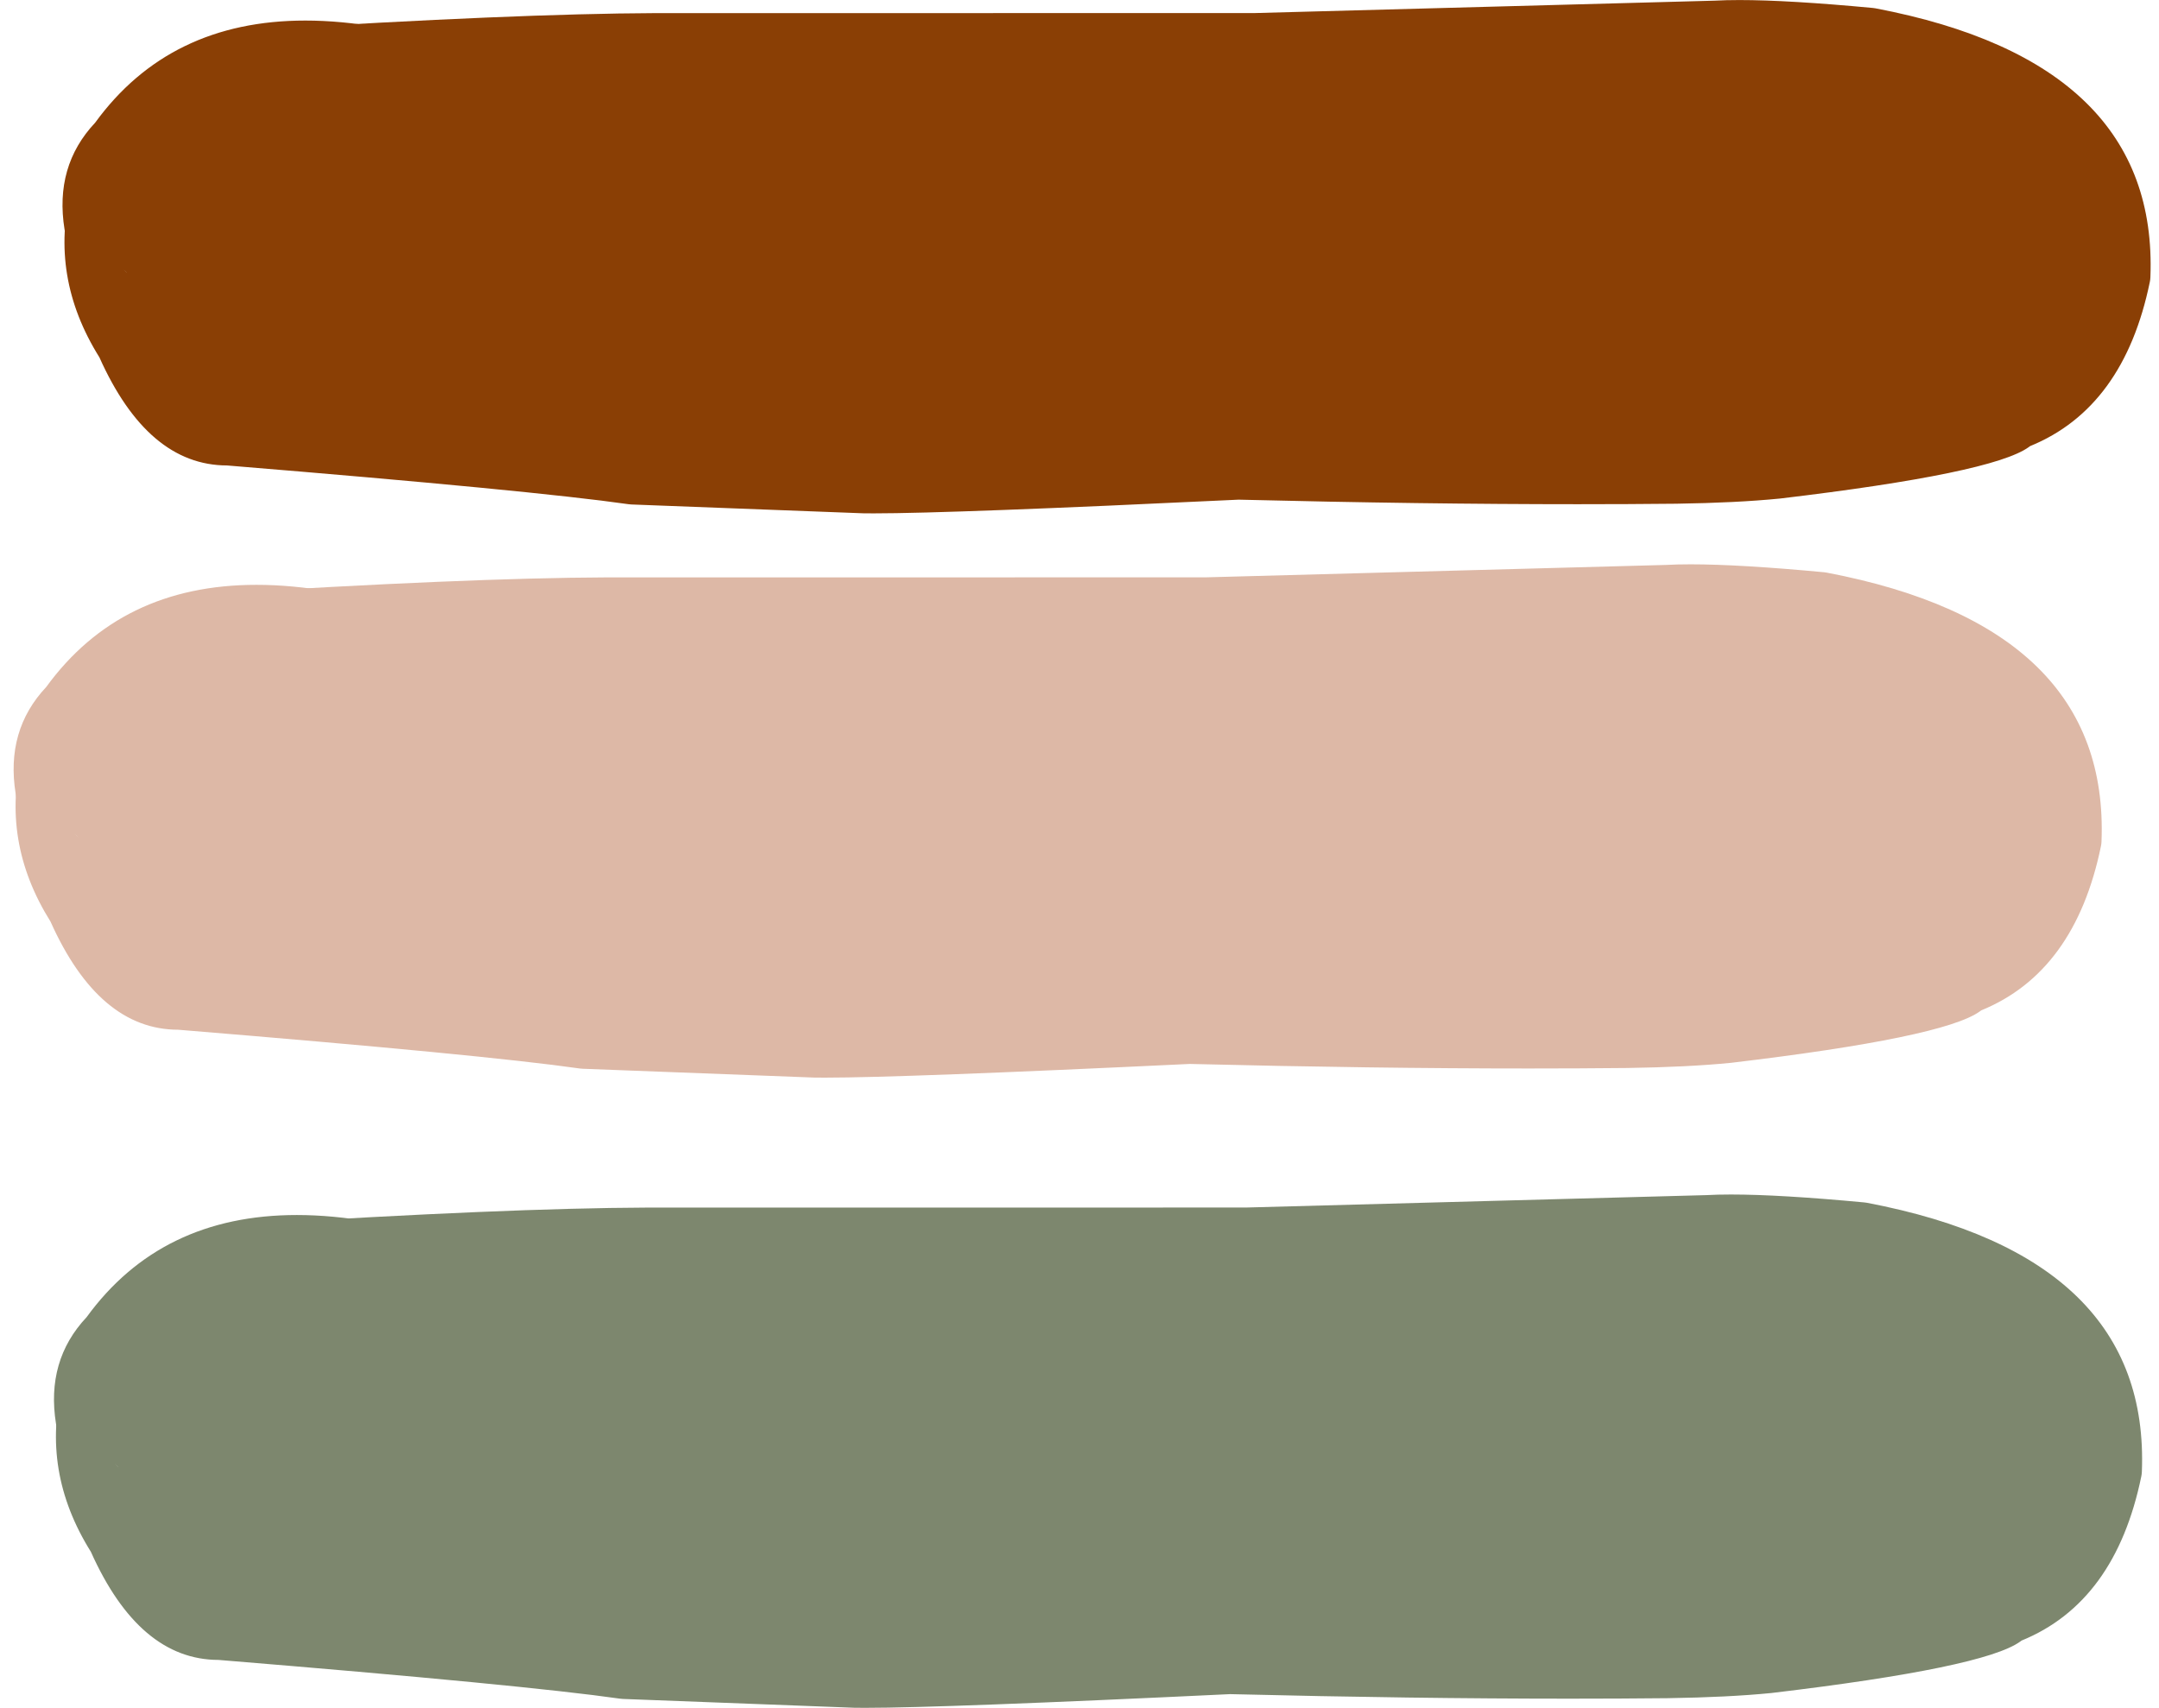
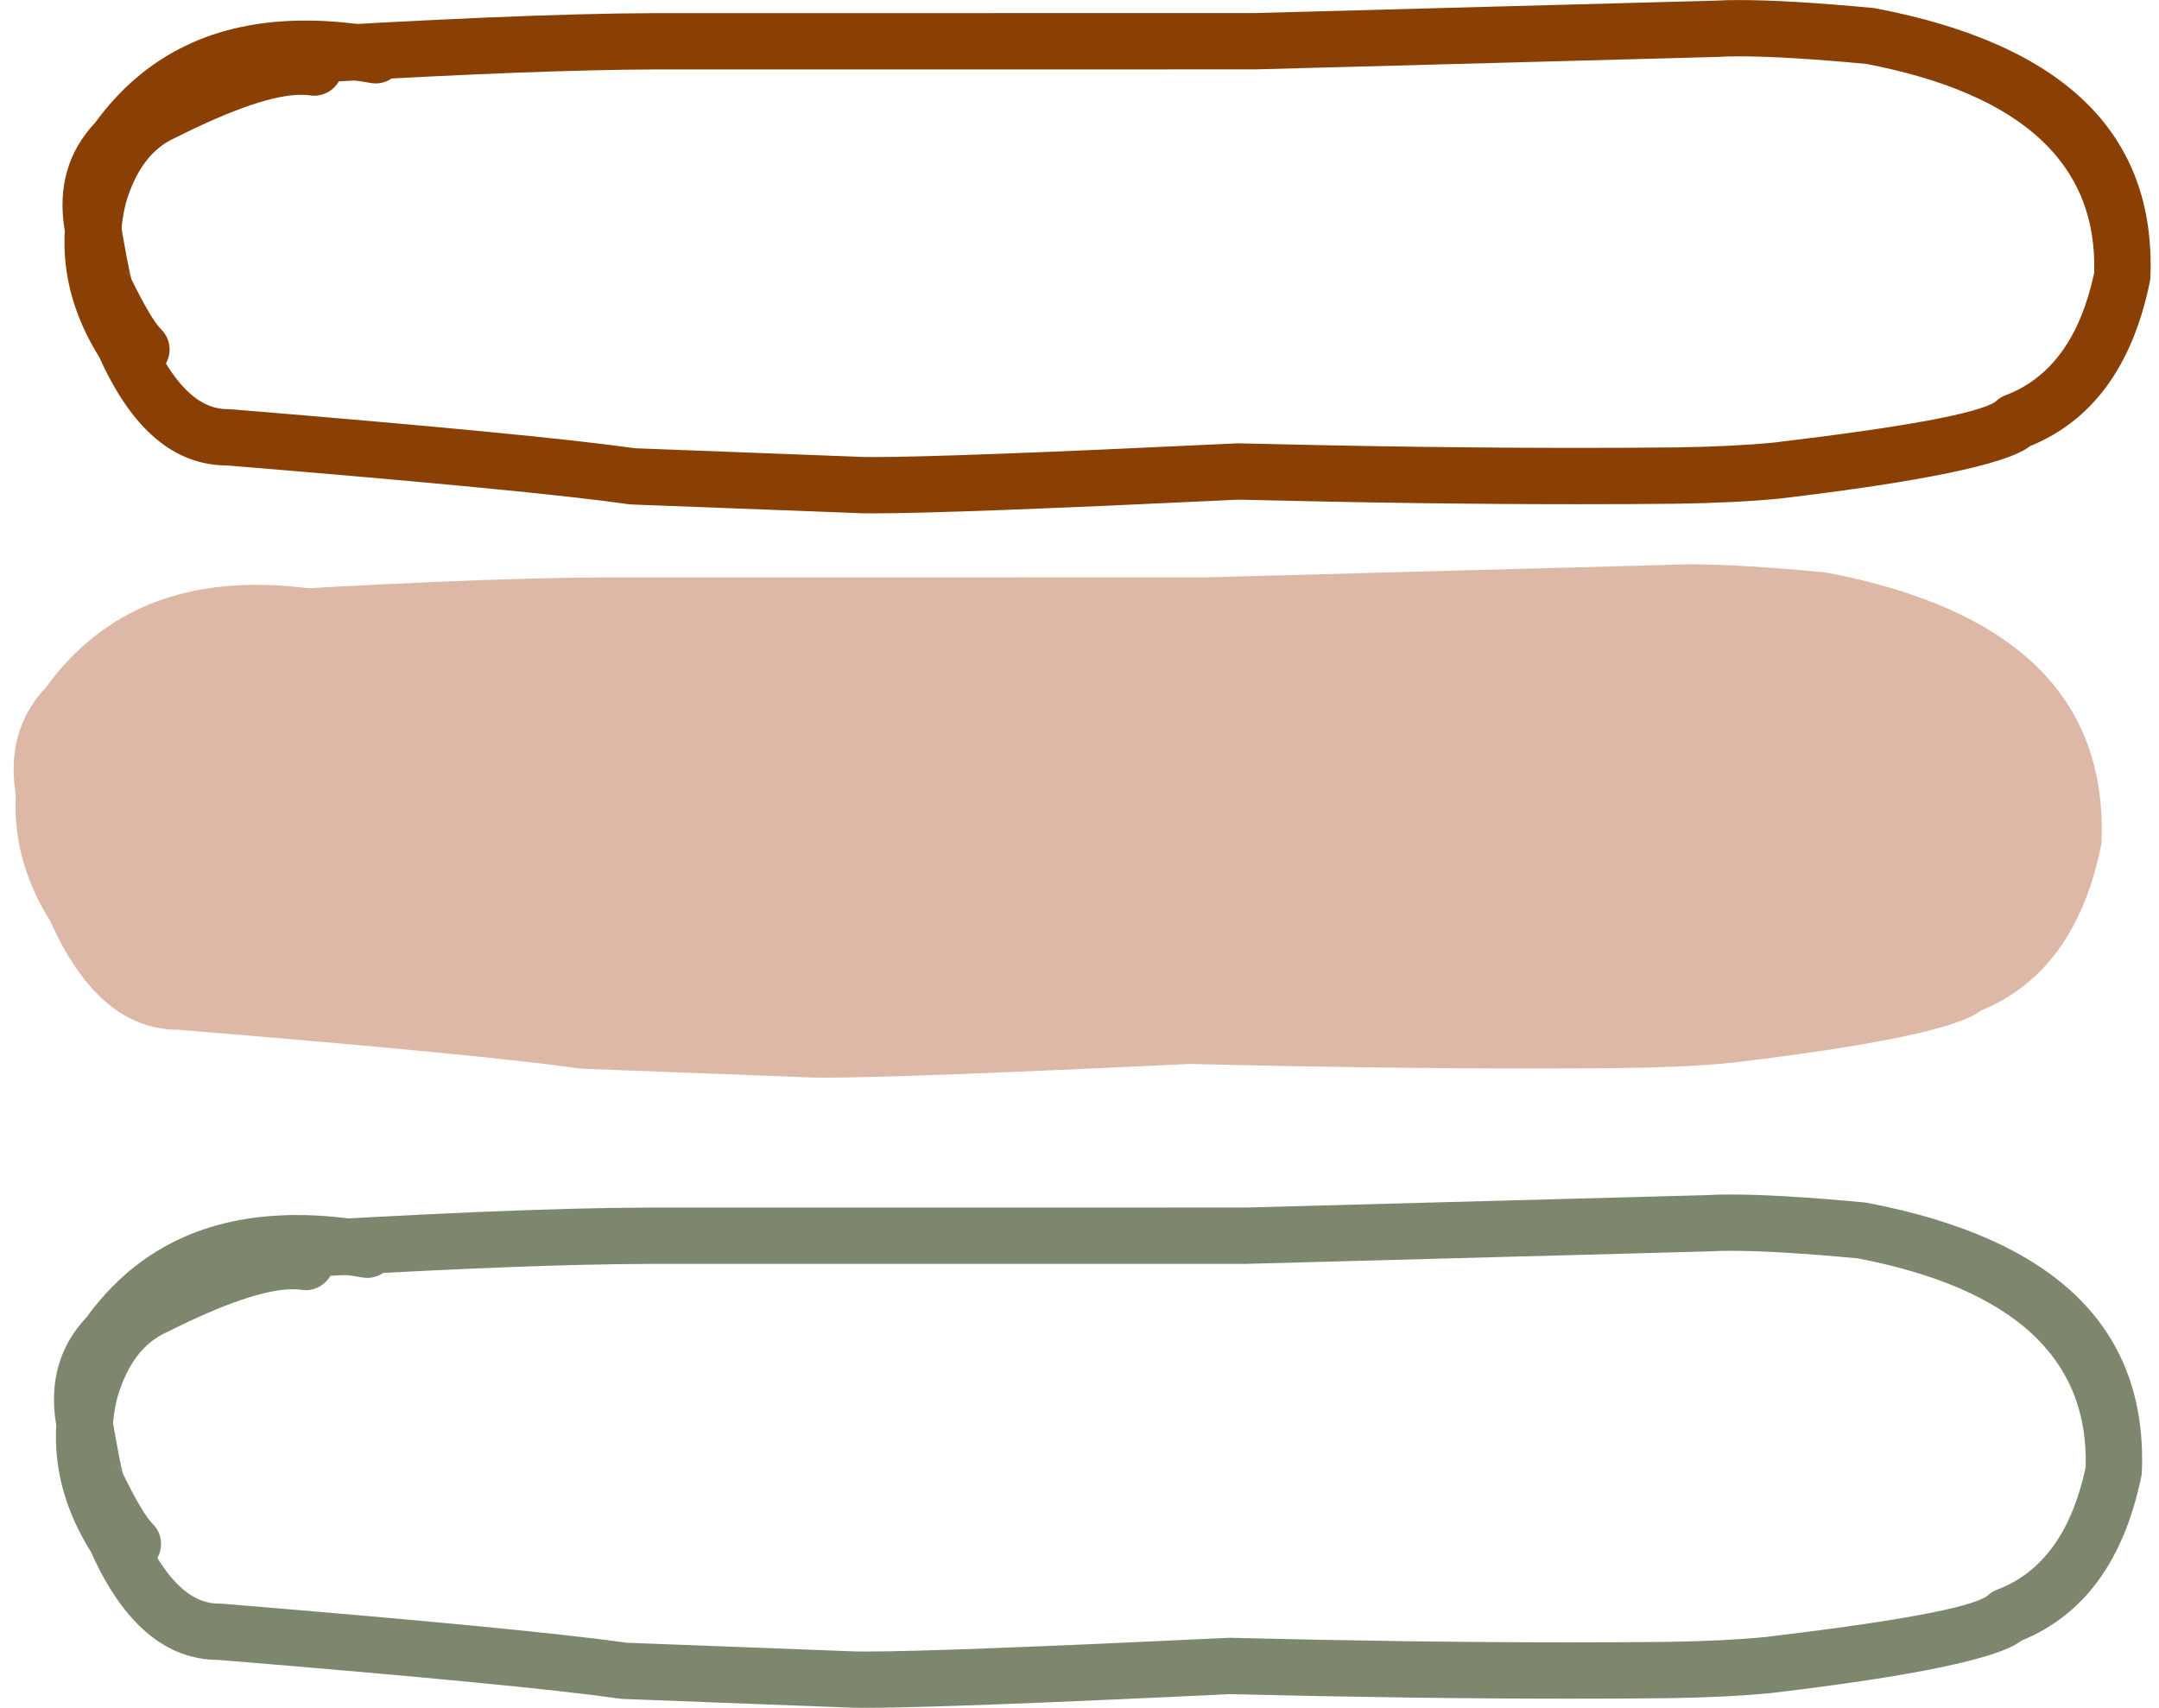
<svg xmlns="http://www.w3.org/2000/svg" height="1484.0" preserveAspectRatio="xMidYMid meet" version="1.0" viewBox="-411.2 285.4 1875.9 1484.0" width="1875.9" zoomAndPan="magnify">
  <g fill="#8a3f05">
    <g id="change1_1">
      <path d="M1100.457,334.361Q1140.078,334.361,1210.417,340.939L1210.405,340.939Q1412.702,379.875,1408.386,522.565L1408.372,522.565Q1390.421,606.572,1331.182,628.941C1327.963,630.156,1325.04,632.036,1322.601,634.453L1322.588,634.453Q1300.229,649.734,1129.947,669.988L1129.935,669.988Q1094.609,673.443,1044.519,674.19L1044.508,674.19Q1003.46,674.608,959.717,674.608Q825.238,674.608,665.299,670.656C665.097,670.651,664.896,670.649,664.694,670.649C664.304,670.649,663.915,670.658,663.526,670.676Q414.728,682.574,348.298,682.574Q343.653,682.574,339.9,682.516L339.897,682.516L140.588,674.922L140.587,674.922Q55.052,662.815,-210.949,641.015C-211.614,640.961,-212.28,640.934,-212.947,640.934C-213.03,640.934,-213.114,640.934,-213.197,640.935Q-213.418,640.937,-213.637,640.937Q-251.458,640.937,-280.82,574.458C-281.316,573.334,-281.896,572.249,-282.556,571.212Q-316.166,518.369,-301.841,461.877L-301.844,461.877Q-289.167,418.749,-259.207,405.26C-258.893,405.118,-258.58,404.969,-258.272,404.815Q-184.487,367.759,-149.436,367.759Q-145.239,367.759,-141.598,368.29C-140.4,368.465,-139.211,368.549,-138.035,368.549C-129.107,368.549,-121.014,363.657,-116.75,356.105L-116.752,356.105Q57.016,346.152,158.097,345.738L158.096,345.738L678.827,345.699C679.046,345.699,679.265,345.696,679.485,345.69L1080.388,334.882C1080.636,334.875,1080.884,334.865,1081.131,334.851Q1089.652,334.361,1100.457,334.361 Z M1100.124,285.44Q1088.224,285.44,1078.695,285.974L1078.684,285.974L678.495,296.763L678.495,296.763L158.04,296.802L157.942,296.803Q36.857,297.295,-186.109,311.244C-197.31,311.945,-206.278,320.076,-208.513,330.538L-208.515,330.538Q-240.179,340.995,-279.824,360.878L-279.827,360.878Q-330.028,383.775,-348.909,448.471C-348.983,448.725,-349.053,448.98,-349.119,449.236Q-368.761,525.672,-324.828,595.921L-324.831,595.921Q-282.772,689.762,-213.9,689.874L-213.902,689.874Q51.735,711.654,134.929,723.546C135.768,723.665,136.613,723.742,137.46,723.774L338.302,731.427C338.481,731.434,338.659,731.438,338.838,731.441Q342.878,731.507,347.914,731.507Q415.85,731.507,664.976,719.599L664.983,719.599Q825.007,723.544,959.725,723.544Q1003.76,723.544,1045.091,723.122L1045.206,723.121Q1097.579,722.342,1135.036,718.658C1135.2,718.642,1135.367,718.624,1135.53,718.605Q1319.961,696.676,1351.559,673.901L1351.559,673.901Q1352.124,673.494,1352.667,673.078L1352.653,673.078Q1434.211,639.781,1456.733,530.381C1457.002,529.076,1457.163,527.751,1457.216,526.419Q1464.64,339.549,1218.422,292.649C1217.664,292.505,1216.9,292.396,1216.132,292.324Q1142.847,285.44,1100.124,285.44 Z" />
    </g>
    <g id="change1_3">
      <path d="M-304.973,518.9Q-299.984,522.307,-297.688,526.805L-297.688,526.805C-299.499,523.666,-301.987,520.964,-304.976,518.9 Z M-145.861,303.264Q-263.95,303.264,-328.543,392.036L-328.547,392.036Q-363.965,429.703,-355.125,484.708C-355.112,484.79,-355.098,484.874,-355.084,484.956Q-346.687,533.98,-343.086,544.737L-343.086,544.737Q-341.892,548.303,-340.148,551.222L-340.151,551.222Q-319.728,592.496,-305.46,606.53C-300.695,611.217,-294.498,613.554,-288.303,613.554C-281.974,613.554,-275.648,611.113,-270.859,606.244C-261.382,596.611,-261.51,581.119,-271.144,571.643Q-279.724,563.202,-296.926,528.233C-296.965,528.152,-297.006,528.071,-297.046,527.991L-297.05,527.991Q-299.631,518.827,-306.808,476.943L-306.809,476.943Q-311.918,445.159,-292.114,424.738C-291.273,423.872,-290.498,422.945,-289.795,421.964Q-239.875,352.361,-144.365,352.361Q-118.355,352.361,-88.965,357.522C-87.534,357.774,-86.109,357.895,-84.704,357.895C-73.047,357.895,-62.72,349.533,-60.634,337.655C-58.296,324.346,-67.191,311.661,-80.5,309.324Q-115.007,303.264,-145.861,303.264 Z" />
    </g>
    <g id="change1_2">
-       <path d="M1100.457,331.719Q1089.576,331.719,1080.98,332.213L1080.977,332.213L1080.968,332.214L1080.969,332.214C1080.758,332.225,1080.527,332.235,1080.317,332.241C1080.309,332.241,1080.301,332.241,1080.293,332.242L1080.283,332.242L679.417,343.049L679.414,343.049L679.407,343.049L679.407,343.049C679.207,343.054,679.026,343.057,678.827,343.057L678.827,343.057L158.169,343.097L158.169,343.097C158.144,343.096,158.124,343.096,158.097,343.096L158.085,343.096Q70.679,343.454,-70.997,350.938L-70.997,350.938C-71.483,350.964,-71.954,351.123,-72.356,351.401L-72.356,351.401C-75.92,353.854,-80.202,355.253,-84.704,355.253C-85.95,355.253,-87.217,355.146,-88.49,354.923L-88.491,354.923L-88.509,354.92L-88.507,354.92L-88.507,354.92L-88.515,354.919Q-95.638,353.668,-102.565,352.719L-102.567,352.719C-102.708,352.696,-102.85,352.684,-102.996,352.684C-103.048,352.684,-103.091,352.685,-103.143,352.688L-103.144,352.688Q-109.938,353.069,-116.903,353.469L-116.903,353.469C-117.869,353.524,-118.685,354.093,-119.1,354.895L-119.101,354.895C-122.918,361.583,-130.114,365.907,-138.035,365.907C-139.083,365.907,-140.147,365.832,-141.216,365.676L-141.216,365.676Q-145.047,365.117,-149.436,365.117Q-185.113,365.117,-259.458,402.454L-259.458,402.454C-259.737,402.594,-260.007,402.723,-260.292,402.851Q-291.359,416.839,-304.379,461.133L-304.379,461.133C-304.405,461.223,-304.427,461.313,-304.443,461.404L-304.447,461.404Q-307.269,472.592,-308.247,483.649L-308.25,483.722L-308.252,483.722C-308.268,483.99,-308.244,484.256,-308.18,484.513L-308.184,484.513Q-301.984,520.22,-299.593,528.708C-299.53,528.929,-299.44,529.138,-299.326,529.333L-299.329,529.333C-299.319,529.354,-299.31,529.371,-299.296,529.399L-299.294,529.404Q-281.896,564.772,-272.997,573.526C-265.78,580.625,-264.54,591.515,-269.343,599.913C-269.811,600.731,-269.808,601.735,-269.335,602.55C-269.299,602.612,-269.259,602.675,-269.218,602.734L-269.221,602.734Q-244.302,643.579,-213.637,643.579Q-213.403,643.579,-213.171,643.577L-213.171,643.577C-213.137,643.577,-212.978,643.576,-212.947,643.576C-212.353,643.576,-211.757,643.6,-211.165,643.649L-211.165,643.649Q54.76,665.442,140.217,677.539L140.217,677.539C140.33,677.555,140.449,677.564,140.563,677.565L140.561,677.565L339.796,685.157L339.797,685.157C339.832,685.159,339.858,685.159,339.897,685.159C339.905,685.159,339.919,685.159,339.928,685.159L339.932,685.159Q343.681,685.216,348.298,685.216Q414.79,685.216,663.652,673.315L663.652,673.315C663.996,673.299,664.349,673.291,664.694,673.291C664.891,673.291,665.037,673.292,665.234,673.297L665.234,673.297Q825.208,677.25,959.717,677.25Q1003.475,677.25,1044.535,676.833L1044.537,676.833C1044.551,676.833,1044.586,676.832,1044.61,676.831L1044.6,676.831Q1094.758,676.082,1130.173,672.62L1130.161,672.62L1130.116,672.622L1130.19,672.619L1130.247,672.613L1130.259,672.611Q1300.391,652.376,1323.858,636.784L1323.844,636.784C1324.069,636.665,1324.278,636.511,1324.461,636.33L1324.461,636.33C1326.637,634.173,1329.243,632.497,1332.116,631.413Q1392.573,608.583,1410.877,523.484L1410.863,523.484C1410.961,523.221,1411.018,522.938,1411.026,522.645L1411.026,522.645Q1415.409,377.775,1211.099,338.383L1211.087,338.383C1210.949,338.347,1210.809,338.322,1210.664,338.308L1210.663,338.308Q1140.201,331.719,1100.457,331.719 Z" />
-     </g>
+       </g>
  </g>
  <g fill="#ddb8a6">
    <g id="change2_3">
      <path d="M1057.981,824.701Q1097.601,824.701,1167.941,831.279L1167.929,831.279Q1370.225,870.215,1365.909,1012.905L1365.895,1012.905Q1347.944,1096.912,1288.705,1119.281C1285.486,1120.496,1282.563,1122.376,1280.124,1124.793L1280.111,1124.793Q1257.753,1140.074,1087.47,1160.328L1087.459,1160.328Q1052.132,1163.783,1002.042,1164.53L1002.032,1164.53Q960.983,1164.948,917.241,1164.948Q782.762,1164.948,622.822,1160.996C622.621,1160.991,622.419,1160.988,622.217,1160.988C621.828,1160.988,621.438,1160.998,621.049,1161.016Q372.251,1172.914,305.821,1172.914Q301.176,1172.914,297.423,1172.856L297.42,1172.856L98.112,1165.262L98.11,1165.262Q12.575,1153.155,-253.426,1131.355C-254.091,1131.301,-254.757,1131.274,-255.424,1131.274C-255.507,1131.274,-255.591,1131.274,-255.674,1131.275Q-255.894,1131.277,-256.114,1131.277Q-293.934,1131.277,-323.296,1064.798C-323.793,1063.674,-324.373,1062.589,-325.033,1061.552Q-358.643,1008.709,-344.318,952.217L-344.321,952.217Q-331.643,909.089,-301.684,895.6C-301.369,895.458,-301.057,895.309,-300.749,895.154Q-226.964,858.099,-191.913,858.099Q-187.716,858.099,-184.075,858.63C-182.877,858.805,-181.688,858.889,-180.512,858.889C-171.584,858.889,-163.49,853.997,-159.227,846.445L-159.229,846.445Q14.539,836.492,115.62,836.078L115.619,836.078L636.35,836.039C636.57,836.039,636.789,836.035,637.008,836.03L1037.911,825.222C1038.159,825.215,1038.407,825.205,1038.655,825.19Q1047.175,824.701,1057.981,824.701 Z M1057.648,775.78Q1045.747,775.78,1036.218,776.314L1036.207,776.314L636.019,787.103L636.019,787.103L115.563,787.142L115.465,787.142Q-5.619,787.635,-228.586,801.584C-239.787,802.285,-248.755,810.416,-250.99,820.878L-250.992,820.878Q-282.656,831.335,-322.301,851.218L-322.304,851.218Q-372.505,874.115,-391.386,938.811C-391.46,939.065,-391.53,939.32,-391.596,939.576Q-411.238,1016.012,-367.304,1086.261L-367.308,1086.261Q-325.248,1180.102,-256.377,1180.214L-256.379,1180.214Q9.258,1201.994,92.453,1213.885C93.292,1214.005,94.136,1214.082,94.983,1214.114L295.826,1221.767C296.004,1221.774,296.182,1221.778,296.361,1221.781Q300.401,1221.847,305.437,1221.847Q373.374,1221.847,622.5,1209.939L622.506,1209.939Q782.531,1213.884,917.248,1213.884Q961.283,1213.884,1002.615,1213.462L1002.729,1213.461Q1055.102,1212.682,1092.56,1208.998C1092.724,1208.982,1092.89,1208.964,1093.054,1208.945Q1277.484,1187.016,1309.082,1164.241L1309.082,1164.241Q1309.647,1163.834,1310.19,1163.418L1310.177,1163.418Q1391.734,1130.121,1414.256,1020.721C1414.525,1019.416,1414.686,1018.091,1414.739,1016.759Q1422.163,829.889,1175.945,782.989C1175.188,782.845,1174.423,782.736,1173.655,782.664Q1100.37,775.78,1057.648,775.78 Z" />
    </g>
    <g id="change2_2">
      <path d="M-347.449,1009.24Q-342.461,1012.646,-340.165,1017.144L-340.165,1017.144C-341.976,1014.006,-344.464,1011.304,-347.453,1009.24 Z M-188.338,793.604Q-306.427,793.604,-371.02,882.375L-371.024,882.375Q-406.442,920.043,-397.602,975.048C-397.589,975.13,-397.575,975.214,-397.561,975.296Q-389.164,1024.32,-385.563,1035.076L-385.563,1035.077Q-384.369,1038.643,-382.625,1041.562L-382.628,1041.562Q-362.205,1082.836,-347.937,1096.87C-343.172,1101.556,-336.974,1103.894,-330.78,1103.894C-324.451,1103.894,-318.125,1101.453,-313.335,1096.584C-303.859,1086.95,-303.987,1071.459,-313.621,1061.983Q-322.201,1053.542,-339.402,1018.573C-339.442,1018.492,-339.483,1018.411,-339.523,1018.331L-339.526,1018.331Q-342.108,1009.167,-349.285,967.283L-349.286,967.283Q-354.394,935.499,-334.59,915.078C-333.75,914.212,-332.975,913.285,-332.272,912.304Q-282.352,842.7,-186.841,842.7Q-160.832,842.7,-131.442,847.862C-130.01,848.114,-128.586,848.235,-127.181,848.235C-115.523,848.235,-105.197,839.873,-103.111,827.995C-100.773,814.686,-109.668,802.001,-122.977,799.664Q-157.483,793.604,-188.338,793.604 Z" />
    </g>
    <g id="change2_1">
      <path d="M1057.981,822.059Q1047.099,822.059,1038.503,822.553L1038.501,822.553L1038.492,822.553L1038.492,822.553C1038.282,822.565,1038.05,822.575,1037.841,822.581C1037.832,822.581,1037.824,822.581,1037.816,822.582L1037.806,822.582L636.94,833.389L636.938,833.389L636.931,833.389L636.93,833.389C636.73,833.394,636.549,833.396,636.35,833.396L636.35,833.396L115.693,833.437L115.693,833.437C115.667,833.436,115.647,833.436,115.62,833.436L115.608,833.436Q28.202,833.794,-113.474,841.278L-113.474,841.278C-113.96,841.304,-114.431,841.463,-114.833,841.74L-114.833,841.74C-118.396,844.194,-122.679,845.593,-127.181,845.593C-128.427,845.593,-129.693,845.486,-130.967,845.263L-130.968,845.263L-130.986,845.26L-130.984,845.26L-130.984,845.26L-130.992,845.259Q-138.115,844.008,-145.042,843.059L-145.043,843.059C-145.185,843.035,-145.327,843.024,-145.473,843.024C-145.525,843.024,-145.568,843.025,-145.62,843.028L-145.62,843.028Q-152.415,843.409,-159.38,843.808L-159.38,843.808C-160.346,843.864,-161.162,844.433,-161.577,845.235L-161.578,845.235C-165.395,851.923,-172.591,856.247,-180.512,856.247C-181.56,856.247,-182.623,856.172,-183.693,856.015L-183.693,856.015Q-187.524,855.457,-191.913,855.457Q-227.59,855.457,-301.934,892.793L-301.934,892.793C-302.214,892.934,-302.484,893.062,-302.769,893.191Q-333.836,907.179,-346.856,951.473L-346.856,951.473C-346.882,951.563,-346.904,951.653,-346.92,951.744L-346.923,951.744Q-349.746,962.932,-350.723,973.989L-350.727,974.062L-350.729,974.062C-350.745,974.33,-350.72,974.596,-350.657,974.853L-350.661,974.853Q-344.46,1010.559,-342.069,1019.048C-342.007,1019.269,-341.917,1019.478,-341.803,1019.673L-341.806,1019.673C-341.796,1019.694,-341.787,1019.711,-341.773,1019.739L-341.771,1019.744Q-324.373,1055.112,-315.474,1063.866C-308.256,1070.965,-307.017,1081.855,-311.82,1090.253C-312.288,1091.07,-312.285,1092.075,-311.812,1092.89C-311.776,1092.952,-311.736,1093.015,-311.695,1093.074L-311.698,1093.074Q-286.779,1133.919,-256.114,1133.919Q-255.88,1133.919,-255.648,1133.917L-255.648,1133.917C-255.614,1133.917,-255.454,1133.916,-255.424,1133.916C-254.83,1133.916,-254.234,1133.94,-253.642,1133.989L-253.642,1133.989Q12.283,1155.782,97.74,1167.879L97.74,1167.879C97.854,1167.895,97.972,1167.903,98.086,1167.905L98.085,1167.905L297.319,1175.497L297.32,1175.497C297.355,1175.498,297.382,1175.499,297.42,1175.499C297.428,1175.499,297.442,1175.499,297.452,1175.499L297.455,1175.499Q301.204,1175.556,305.821,1175.556Q372.313,1175.556,621.175,1163.655L621.175,1163.655C621.52,1163.639,621.872,1163.63,622.217,1163.63C622.414,1163.63,622.56,1163.632,622.757,1163.637L622.757,1163.637Q782.731,1167.59,917.241,1167.59Q960.998,1167.59,1002.059,1167.173L1002.06,1167.173C1002.074,1167.172,1002.109,1167.172,1002.134,1167.171L1002.123,1167.171Q1052.282,1166.422,1087.696,1162.96L1087.685,1162.96L1087.639,1162.962L1087.713,1162.958L1087.77,1162.953L1087.782,1162.951Q1257.914,1142.716,1281.381,1127.124L1281.368,1127.124C1281.592,1127.005,1281.801,1126.851,1281.984,1126.67L1281.984,1126.67C1284.161,1124.512,1286.766,1122.837,1289.639,1121.752Q1350.097,1098.923,1368.4,1013.824L1368.386,1013.824C1368.484,1013.561,1368.541,1013.278,1368.55,1012.985L1368.55,1012.985Q1372.932,868.115,1168.623,828.723L1168.611,828.723C1168.472,828.687,1168.332,828.662,1168.187,828.648L1168.187,828.648Q1097.725,822.059,1057.981,822.059 Z" />
    </g>
  </g>
  <g fill="#7d876e">
    <g id="change3_1">
      <path d="M1093.05,1372.322Q1132.67,1372.322,1203.01,1378.899L1202.998,1378.899Q1405.294,1417.836,1400.978,1560.526L1400.964,1560.526Q1383.013,1644.532,1323.774,1666.901C1320.555,1668.117,1317.632,1669.996,1315.193,1672.414L1315.18,1672.414Q1292.822,1687.695,1122.539,1707.948L1122.528,1707.948Q1087.201,1711.404,1037.111,1712.15L1037.101,1712.15Q996.052,1712.569,952.31,1712.569Q817.831,1712.569,657.891,1708.617C657.69,1708.612,657.488,1708.609,657.286,1708.609C656.897,1708.609,656.507,1708.618,656.118,1708.637Q407.32,1720.535,340.89,1720.535Q336.245,1720.535,332.492,1720.477L332.489,1720.477L133.181,1712.882L133.179,1712.882Q47.644,1700.776,-218.357,1678.976C-219.022,1678.922,-219.688,1678.894,-220.355,1678.894C-220.438,1678.894,-220.522,1678.895,-220.605,1678.896Q-220.826,1678.898,-221.045,1678.898Q-258.865,1678.898,-288.227,1612.419C-288.724,1611.295,-289.304,1610.21,-289.964,1609.173Q-323.574,1556.33,-309.249,1499.838L-309.252,1499.838Q-296.574,1456.71,-266.615,1443.221C-266.301,1443.079,-265.988,1442.93,-265.68,1442.775Q-191.895,1405.72,-156.844,1405.72Q-152.647,1405.72,-149.006,1406.251C-147.808,1406.425,-146.619,1406.51,-145.443,1406.51C-136.515,1406.51,-128.421,1401.618,-124.158,1394.066L-124.16,1394.066Q49.608,1384.112,150.689,1383.699L150.688,1383.699L671.419,1383.659C671.639,1383.659,671.858,1383.656,672.077,1383.65L1072.98,1372.842C1073.228,1372.836,1073.476,1372.825,1073.724,1372.811Q1082.244,1372.322,1093.05,1372.322 Z M1092.717,1323.4Q1080.816,1323.4,1071.287,1323.935L1071.276,1323.935L671.088,1334.723L671.088,1334.723L150.632,1334.763L150.534,1334.763Q29.45,1335.256,-193.517,1349.205C-204.718,1349.906,-213.686,1358.037,-215.921,1368.499L-215.923,1368.499Q-247.587,1378.956,-287.232,1398.839L-287.235,1398.839Q-337.436,1421.736,-356.317,1486.432C-356.391,1486.686,-356.461,1486.941,-356.527,1487.197Q-376.169,1563.633,-332.236,1633.882L-332.239,1633.882Q-290.18,1727.723,-221.308,1727.834L-221.31,1727.834Q44.327,1749.614,127.522,1761.506C128.361,1761.626,129.205,1761.703,130.052,1761.735L330.895,1769.388C331.073,1769.394,331.251,1769.399,331.43,1769.402Q335.47,1769.467,340.506,1769.467Q408.443,1769.467,657.569,1757.56L657.575,1757.56Q817.6,1761.505,952.317,1761.505Q996.352,1761.505,1037.684,1761.083L1037.798,1761.081Q1090.171,1760.302,1127.629,1756.619C1127.793,1756.602,1127.959,1756.584,1128.123,1756.565Q1312.553,1734.637,1344.151,1711.861L1344.151,1711.861Q1344.716,1711.455,1345.259,1711.039L1345.246,1711.039Q1426.803,1677.741,1449.325,1568.342C1449.594,1567.036,1449.755,1565.711,1449.808,1564.379Q1457.232,1377.509,1211.014,1330.61C1210.257,1330.465,1209.492,1330.357,1208.724,1330.284Q1135.439,1323.4,1092.717,1323.4 Z" />
    </g>
    <g id="change3_2">
      <path d="M-312.381,1556.861Q-307.392,1560.267,-305.096,1564.765L-305.096,1564.765C-306.907,1561.627,-309.395,1558.925,-312.384,1556.861 Z M-153.269,1341.225Q-271.358,1341.225,-335.951,1429.996L-335.955,1429.996Q-371.373,1467.664,-362.533,1522.669C-362.52,1522.751,-362.506,1522.835,-362.492,1522.917Q-354.095,1571.941,-350.494,1582.697L-350.494,1582.698Q-349.3,1586.264,-347.556,1589.182L-347.559,1589.182Q-327.136,1630.457,-312.868,1644.491C-308.103,1649.178,-301.906,1651.515,-295.711,1651.515C-289.382,1651.515,-283.056,1649.074,-278.266,1644.205C-268.79,1634.571,-268.918,1619.08,-278.552,1609.603Q-287.132,1601.163,-304.333,1566.194C-304.373,1566.113,-304.414,1566.032,-304.454,1565.952L-304.457,1565.952Q-307.039,1556.788,-314.216,1514.903L-314.217,1514.903Q-319.325,1483.12,-299.521,1462.699C-298.681,1461.833,-297.906,1460.906,-297.203,1459.925Q-247.283,1390.321,-151.773,1390.321Q-125.763,1390.321,-96.373,1395.483C-94.941,1395.734,-93.517,1395.856,-92.112,1395.856C-80.454,1395.856,-70.128,1387.494,-68.042,1375.616C-65.704,1362.306,-74.599,1349.622,-87.908,1347.284Q-122.415,1341.225,-153.269,1341.225 Z" />
    </g>
    <g id="change3_3">
-       <path d="M1093.05,1369.68Q1082.168,1369.68,1073.572,1370.173L1073.57,1370.174L1073.561,1370.174L1073.561,1370.174C1073.351,1370.186,1073.119,1370.196,1072.909,1370.201C1072.901,1370.201,1072.893,1370.202,1072.886,1370.202L1072.875,1370.202L672.009,1381.009L672.007,1381.009L672,1381.009L671.999,1381.009C671.799,1381.015,671.618,1381.017,671.419,1381.017L671.419,1381.017L150.762,1381.058L150.762,1381.058C150.736,1381.057,150.716,1381.057,150.689,1381.057L150.677,1381.057Q63.271,1381.414,-78.405,1388.899L-78.405,1388.899C-78.891,1388.925,-79.362,1389.084,-79.764,1389.361L-79.764,1389.361C-83.327,1391.815,-87.61,1393.214,-92.112,1393.214C-93.358,1393.214,-94.624,1393.106,-95.898,1392.884L-95.899,1392.884L-95.917,1392.88L-95.915,1392.881L-95.915,1392.881L-95.923,1392.879Q-103.046,1391.628,-109.973,1390.68L-109.975,1390.68C-110.116,1390.656,-110.258,1390.644,-110.404,1390.644C-110.456,1390.644,-110.499,1390.646,-110.551,1390.649L-110.551,1390.649Q-117.346,1391.029,-124.311,1391.429L-124.311,1391.429C-125.277,1391.485,-126.093,1392.053,-126.508,1392.855L-126.509,1392.855C-130.326,1399.544,-137.522,1403.868,-145.443,1403.868C-146.491,1403.868,-147.554,1403.792,-148.624,1403.636L-148.624,1403.636Q-152.455,1403.078,-156.844,1403.078Q-192.521,1403.078,-266.866,1440.414L-266.865,1440.414C-267.145,1440.554,-267.415,1440.683,-267.7,1440.811Q-298.767,1454.799,-311.787,1499.094L-311.787,1499.094C-311.813,1499.184,-311.835,1499.274,-311.851,1499.365L-311.854,1499.365Q-314.677,1510.553,-315.654,1521.61L-315.658,1521.682L-315.66,1521.682C-315.676,1521.951,-315.651,1522.217,-315.588,1522.473L-315.592,1522.473Q-309.392,1558.18,-307.001,1566.669C-306.938,1566.89,-306.848,1567.099,-306.734,1567.293L-306.737,1567.293C-306.727,1567.315,-306.718,1567.332,-306.704,1567.36L-306.702,1567.365Q-289.304,1602.733,-280.405,1611.487C-273.188,1618.586,-271.948,1629.476,-276.751,1637.874C-277.219,1638.691,-277.216,1639.696,-276.743,1640.511C-276.707,1640.573,-276.667,1640.636,-276.626,1640.695L-276.629,1640.695Q-251.71,1681.54,-221.045,1681.54Q-220.811,1681.54,-220.579,1681.538L-220.579,1681.538C-220.545,1681.537,-220.386,1681.536,-220.355,1681.536C-219.761,1681.536,-219.165,1681.561,-218.573,1681.61L-218.573,1681.61Q47.352,1703.403,132.809,1715.499L132.809,1715.499C132.923,1715.515,133.041,1715.524,133.155,1715.525L133.154,1715.525L332.388,1723.118L332.389,1723.118C332.424,1723.119,332.451,1723.12,332.489,1723.12C332.497,1723.12,332.511,1723.12,332.521,1723.12L332.524,1723.12Q336.273,1723.177,340.89,1723.177Q407.382,1723.177,656.244,1711.276L656.244,1711.276C656.589,1711.259,656.941,1711.251,657.286,1711.251C657.483,1711.251,657.629,1711.253,657.826,1711.258L657.826,1711.258Q817.8,1715.211,952.31,1715.211Q996.067,1715.211,1037.128,1714.793L1037.129,1714.793C1037.143,1714.793,1037.178,1714.792,1037.203,1714.792L1037.193,1714.792Q1087.351,1714.043,1122.765,1710.581L1122.754,1710.581L1122.708,1710.583L1122.782,1710.579L1122.84,1710.573L1122.851,1710.572Q1292.983,1690.336,1316.45,1674.745L1316.437,1674.745C1316.661,1674.625,1316.87,1674.472,1317.053,1674.29L1317.053,1674.29C1319.23,1672.133,1321.835,1670.458,1324.708,1669.373Q1385.166,1646.544,1403.469,1561.445L1403.455,1561.445C1403.553,1561.181,1403.61,1560.898,1403.619,1560.606L1403.619,1560.605Q1408.001,1415.736,1203.692,1376.343L1203.68,1376.343C1203.541,1376.307,1203.401,1376.282,1203.256,1376.269L1203.256,1376.269Q1132.794,1369.68,1093.05,1369.68 Z" />
-     </g>
+       </g>
  </g>
</svg>